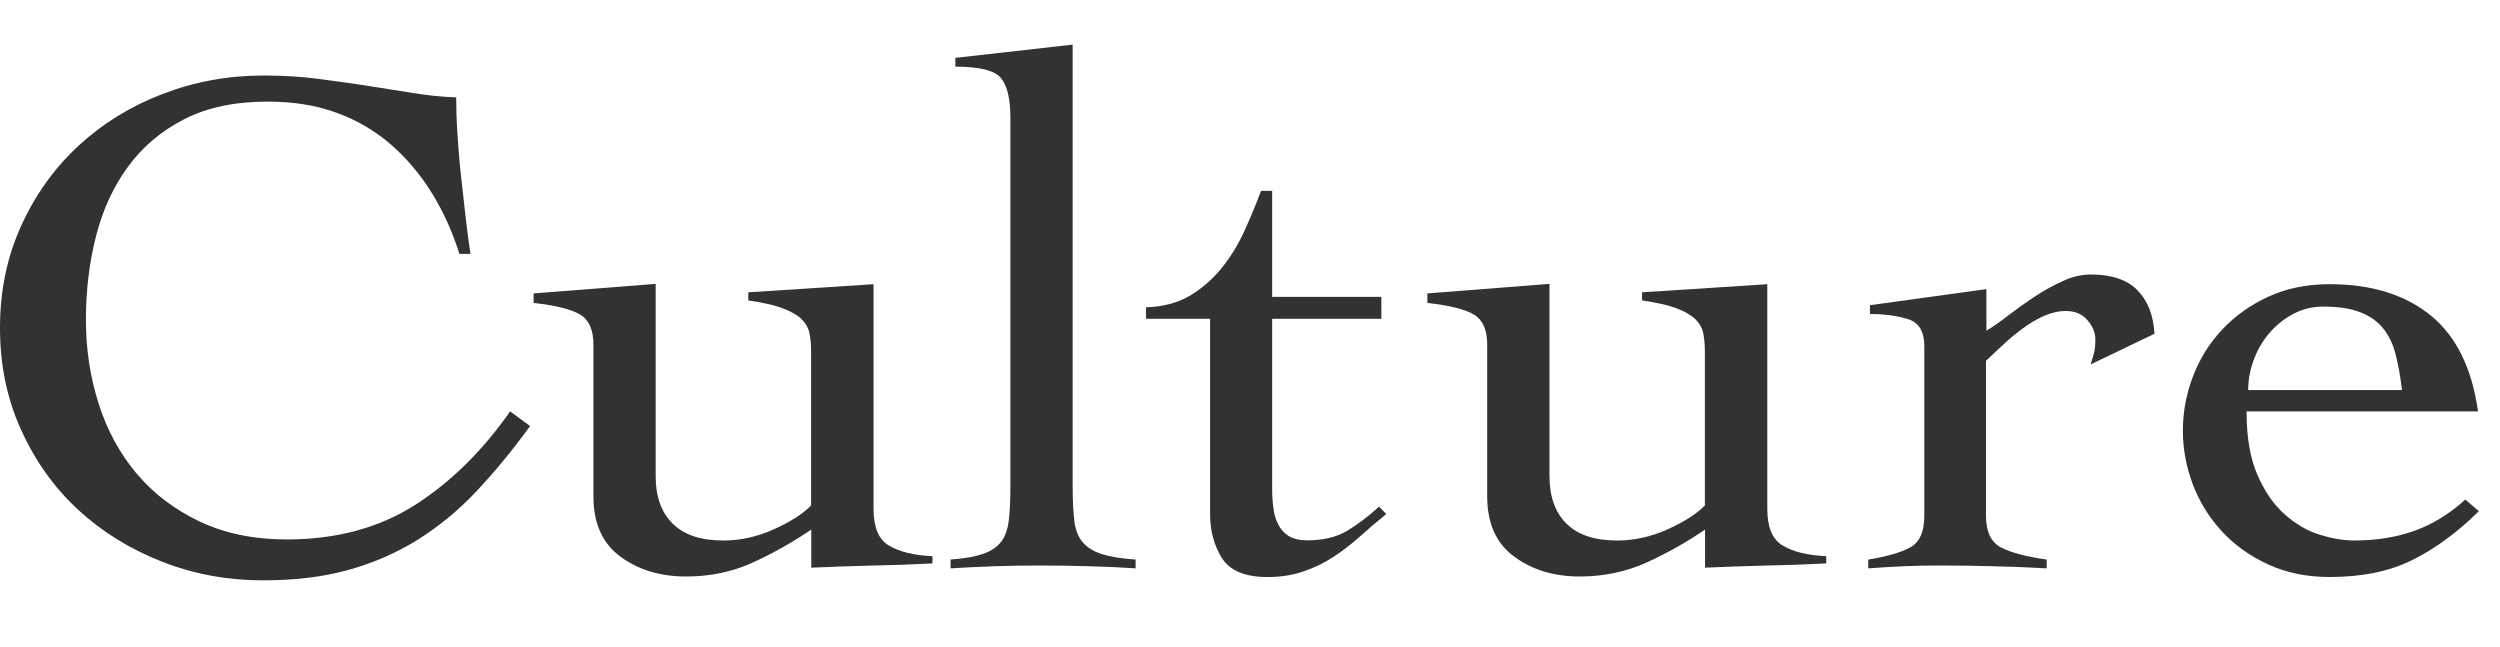
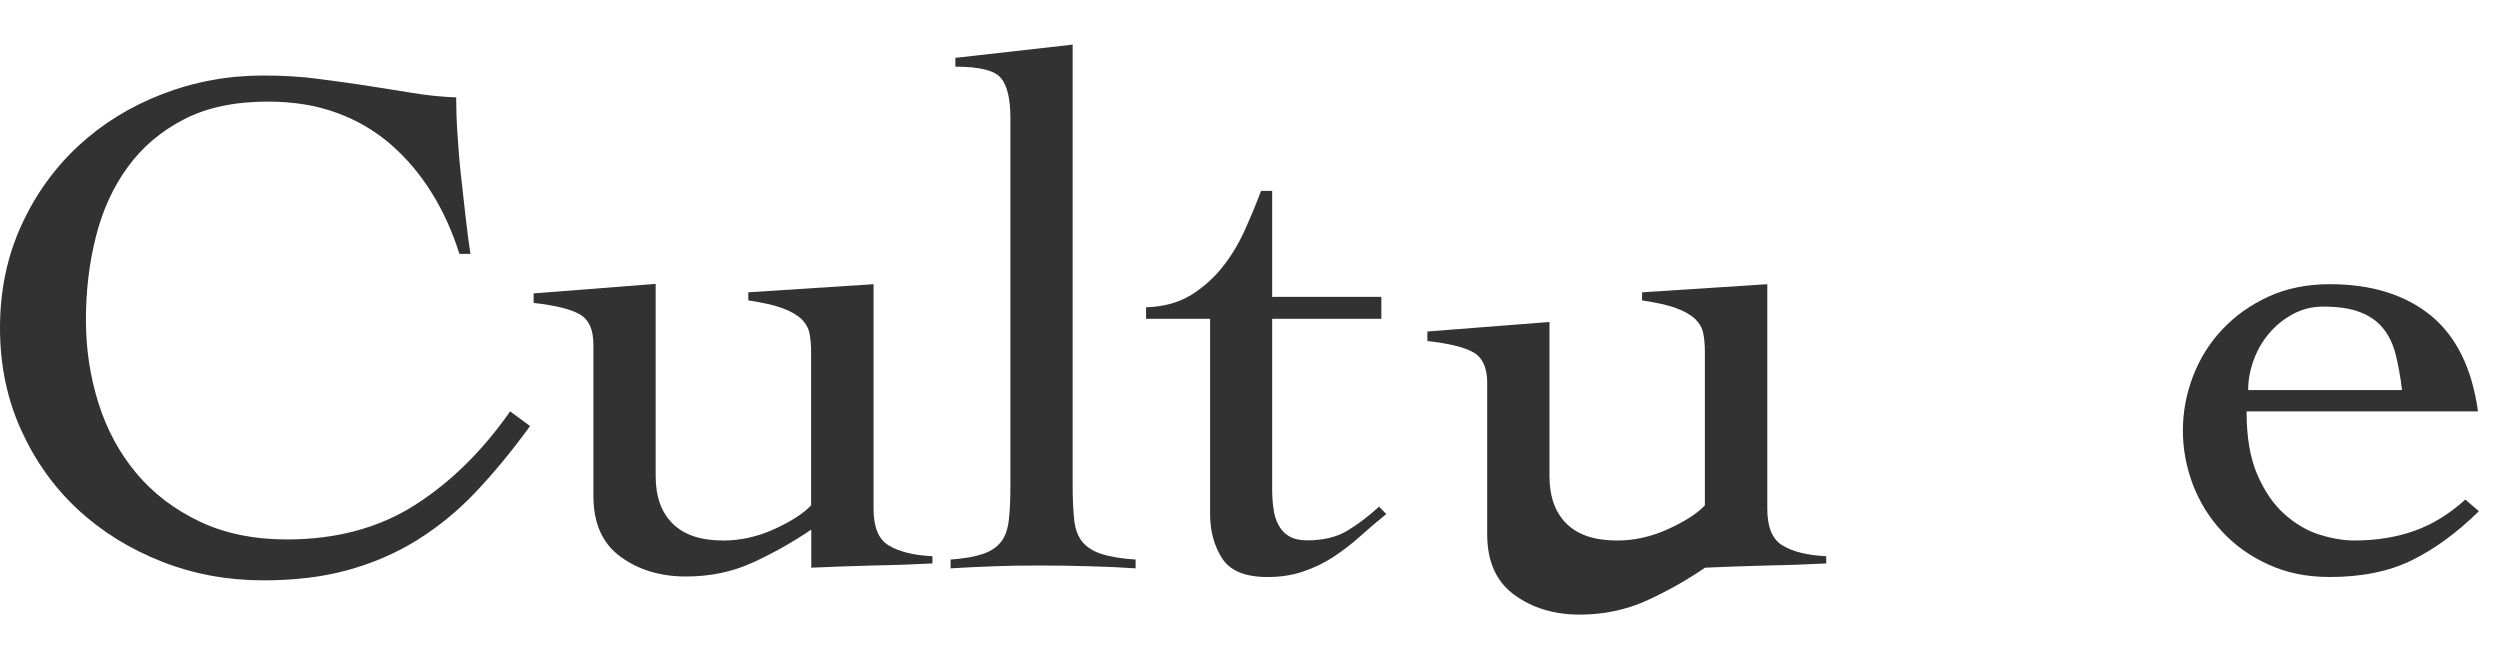
<svg xmlns="http://www.w3.org/2000/svg" fill="none" height="29" viewBox="0 0 112 29" width="112">
  <g fill="#323232">
    <path d="m20.578 11.364c-.308-.98-.719-1.889-1.233-2.719-.514-.83-1.122-1.549-1.825-2.165-.703-.609-1.509-1.091-2.426-1.422-.917-.34-1.944-.506-3.09-.506-1.478 0-2.726.261-3.754.79s-1.865 1.233-2.521 2.134c-.656.893-1.13 1.936-1.43 3.114-.3 1.177-.45 2.426-.45 3.738s.19 2.56.569 3.754c.379 1.193.948 2.236 1.699 3.129s1.691 1.612 2.821 2.15c1.13.537 2.434.806 3.912.806 2.213 0 4.125-.514 5.737-1.541 1.612-1.027 3.027-2.426 4.267-4.196l.893.656c-.806 1.114-1.62 2.094-2.426 2.948-.806.854-1.691 1.573-2.639 2.165-.956.593-1.991 1.035-3.106 1.343-1.122.308-2.379.458-3.785.458-1.596 0-3.106-.277-4.536-.838s-2.679-1.335-3.754-2.323c-1.075-.996-1.92-2.181-2.553-3.572-.632-1.391-.948-2.908-.948-4.576 0-1.667.316-3.185.948-4.575.632-1.391 1.486-2.576 2.553-3.572 1.075-.996 2.323-1.77 3.754-2.323s2.94-.838 4.536-.838c.877 0 1.699.047 2.466.15.759.095 1.494.205 2.197.308.703.111 1.383.221 2.039.324.656.111 1.304.174 1.944.198 0 .458.016.996.055 1.604.04.609.087 1.241.158 1.881.071.648.142 1.28.213 1.905.071.624.142 1.162.213 1.62h-.498z" />
    <path d="m29.374 21.33c0 .917.253 1.628.767 2.134.514.506 1.264.751 2.268.751.759 0 1.517-.166 2.268-.506.751-.34 1.304-.695 1.66-1.067v-6.915c0-.284-.024-.545-.071-.79-.047-.237-.166-.45-.356-.64-.19-.182-.474-.348-.853-.49-.379-.142-.893-.253-1.533-.348v-.364l5.611-.363v10.06c0 .83.229 1.383.695 1.652.466.277 1.114.435 1.944.474v.324c-.909.048-1.818.079-2.734.095-.917.024-1.818.055-2.695.095v-1.707c-.838.569-1.707 1.059-2.624 1.478-.917.419-1.912.624-2.987.624-1.146 0-2.118-.292-2.932-.885-.814-.593-1.217-1.494-1.217-2.718v-6.788c0-.656-.198-1.106-.593-1.343-.395-.237-1.091-.411-2.086-.522v-.427l5.468-.427v8.59z" />
    <path d="m42.587 25.067c.593-.04 1.075-.126 1.43-.245.356-.118.632-.3.822-.537.19-.237.308-.569.356-.98.048-.411.071-.94.071-1.573v-16.453c0-.853-.142-1.446-.427-1.786s-.964-.506-2.039-.506v-.395l5.255-.593v19.733c0 .632.024 1.162.071 1.573.047.419.174.743.371.98.205.237.49.419.861.537.371.119.877.205 1.517.245v.395c-.688-.047-1.399-.079-2.126-.095-.727-.024-1.446-.032-2.165-.032s-1.367.008-2.015.032c-.656.024-1.32.055-1.984.095z" />
    <path d="m51.343 14.289v-.522c.759-.024 1.415-.198 1.968-.521.545-.332 1.019-.743 1.43-1.249.403-.506.743-1.059 1.019-1.675.277-.608.521-1.201.735-1.77h.498v4.749h4.892v.98h-4.892v7.634c0 .284.016.561.055.838.032.277.103.522.213.735.111.221.261.395.466.521.205.127.482.198.838.198.711 0 1.312-.142 1.786-.427.474-.284.956-.648 1.43-1.083l.324.332c-.403.324-.798.664-1.177 1.004-.379.34-.782.648-1.193.917-.419.277-.869.49-1.359.656-.49.166-1.019.245-1.588.245-1.004 0-1.675-.277-2.039-.838-.356-.561-.537-1.217-.537-1.984v-8.748h-2.861z" />
-     <path d="m69.417 21.33c0 .917.253 1.628.766 2.134.514.506 1.272.751 2.268.751.759 0 1.517-.166 2.268-.506.751-.34 1.304-.695 1.659-1.067v-6.915c0-.284-.024-.545-.071-.79-.047-.237-.166-.45-.356-.64-.19-.182-.474-.348-.854-.49-.379-.142-.893-.253-1.533-.348v-.364l5.611-.363v10.06c0 .83.229 1.383.696 1.652.466.277 1.114.435 1.944.474v.324c-.909.048-1.818.079-2.734.095-.917.024-1.818.055-2.695.095v-1.707c-.83.569-1.707 1.059-2.624 1.478-.917.411-1.912.624-2.987.624-1.146 0-2.118-.292-2.932-.885-.814-.593-1.217-1.494-1.217-2.718v-6.788c0-.656-.198-1.106-.593-1.343-.395-.237-1.091-.411-2.086-.522v-.427l5.469-.427v8.59z" />
-     <path d="m83.712 25.067c.806-.134 1.43-.308 1.857-.537s.64-.703.64-1.423v-7.602c0-.656-.245-1.059-.735-1.209-.49-.15-1.051-.229-1.699-.229v-.395l5.216-.719v1.865c.284-.174.616-.403.98-.688.371-.284.759-.561 1.177-.838s.838-.506 1.272-.703c.427-.198.846-.292 1.249-.292.932 0 1.628.237 2.086.703.466.474.719 1.122.766 1.952l-2.861 1.375c.047-.15.095-.308.142-.474.048-.166.071-.379.071-.64 0-.308-.119-.593-.356-.869-.237-.277-.561-.411-.964-.411-.332 0-.664.079-1.004.229-.332.15-.656.348-.964.577-.308.229-.601.474-.877.735s-.521.49-.735.688v6.946c0 .719.229 1.193.68 1.423.451.229 1.13.411 2.039.537v.395c-.814-.047-1.612-.079-2.41-.095-.798-.024-1.604-.032-2.41-.032-.545 0-1.075.008-1.588.032s-1.043.055-1.588.095v-.395z" />
+     <path d="m69.417 21.33c0 .917.253 1.628.766 2.134.514.506 1.272.751 2.268.751.759 0 1.517-.166 2.268-.506.751-.34 1.304-.695 1.659-1.067v-6.915c0-.284-.024-.545-.071-.79-.047-.237-.166-.45-.356-.64-.19-.182-.474-.348-.854-.49-.379-.142-.893-.253-1.533-.348v-.364l5.611-.363v10.06c0 .83.229 1.383.696 1.652.466.277 1.114.435 1.944.474v.324c-.909.048-1.818.079-2.734.095-.917.024-1.818.055-2.695.095c-.83.569-1.707 1.059-2.624 1.478-.917.411-1.912.624-2.987.624-1.146 0-2.118-.292-2.932-.885-.814-.593-1.217-1.494-1.217-2.718v-6.788c0-.656-.198-1.106-.593-1.343-.395-.237-1.091-.411-2.086-.522v-.427l5.469-.427v8.59z" />
    <path d="m100.647 18.445c0 1.138.158 2.078.482 2.821.324.743.727 1.335 1.217 1.77.49.435 1.011.743 1.572.917.561.174 1.075.261 1.557.261 1.004 0 1.905-.15 2.719-.443.806-.292 1.556-.759 2.252-1.391l.608.522c-.98.964-1.975 1.691-3.003 2.197-1.027.506-2.252.751-3.682.751-1.027 0-1.944-.19-2.75-.561-.814-.371-1.502-.861-2.071-1.478-.569-.609-1.004-1.312-1.304-2.094-.3-.79-.451-1.596-.451-2.426 0-.83.15-1.636.451-2.426.3-.79.735-1.486 1.304-2.094.569-.609 1.265-1.106 2.071-1.478s1.723-.561 2.75-.561c1.881 0 3.39.474 4.536 1.407 1.146.94 1.841 2.371 2.11 4.291h-10.36zm6.962-.98c-.071-.593-.166-1.122-.285-1.588-.118-.466-.308-.861-.569-1.177-.26-.316-.608-.561-1.035-.719-.427-.166-.98-.245-1.644-.245-.497 0-.956.118-1.375.348-.418.229-.774.521-1.074.885-.301.363-.522.766-.68 1.209-.158.45-.229.877-.229 1.296h6.899z" />
  </g>
</svg>